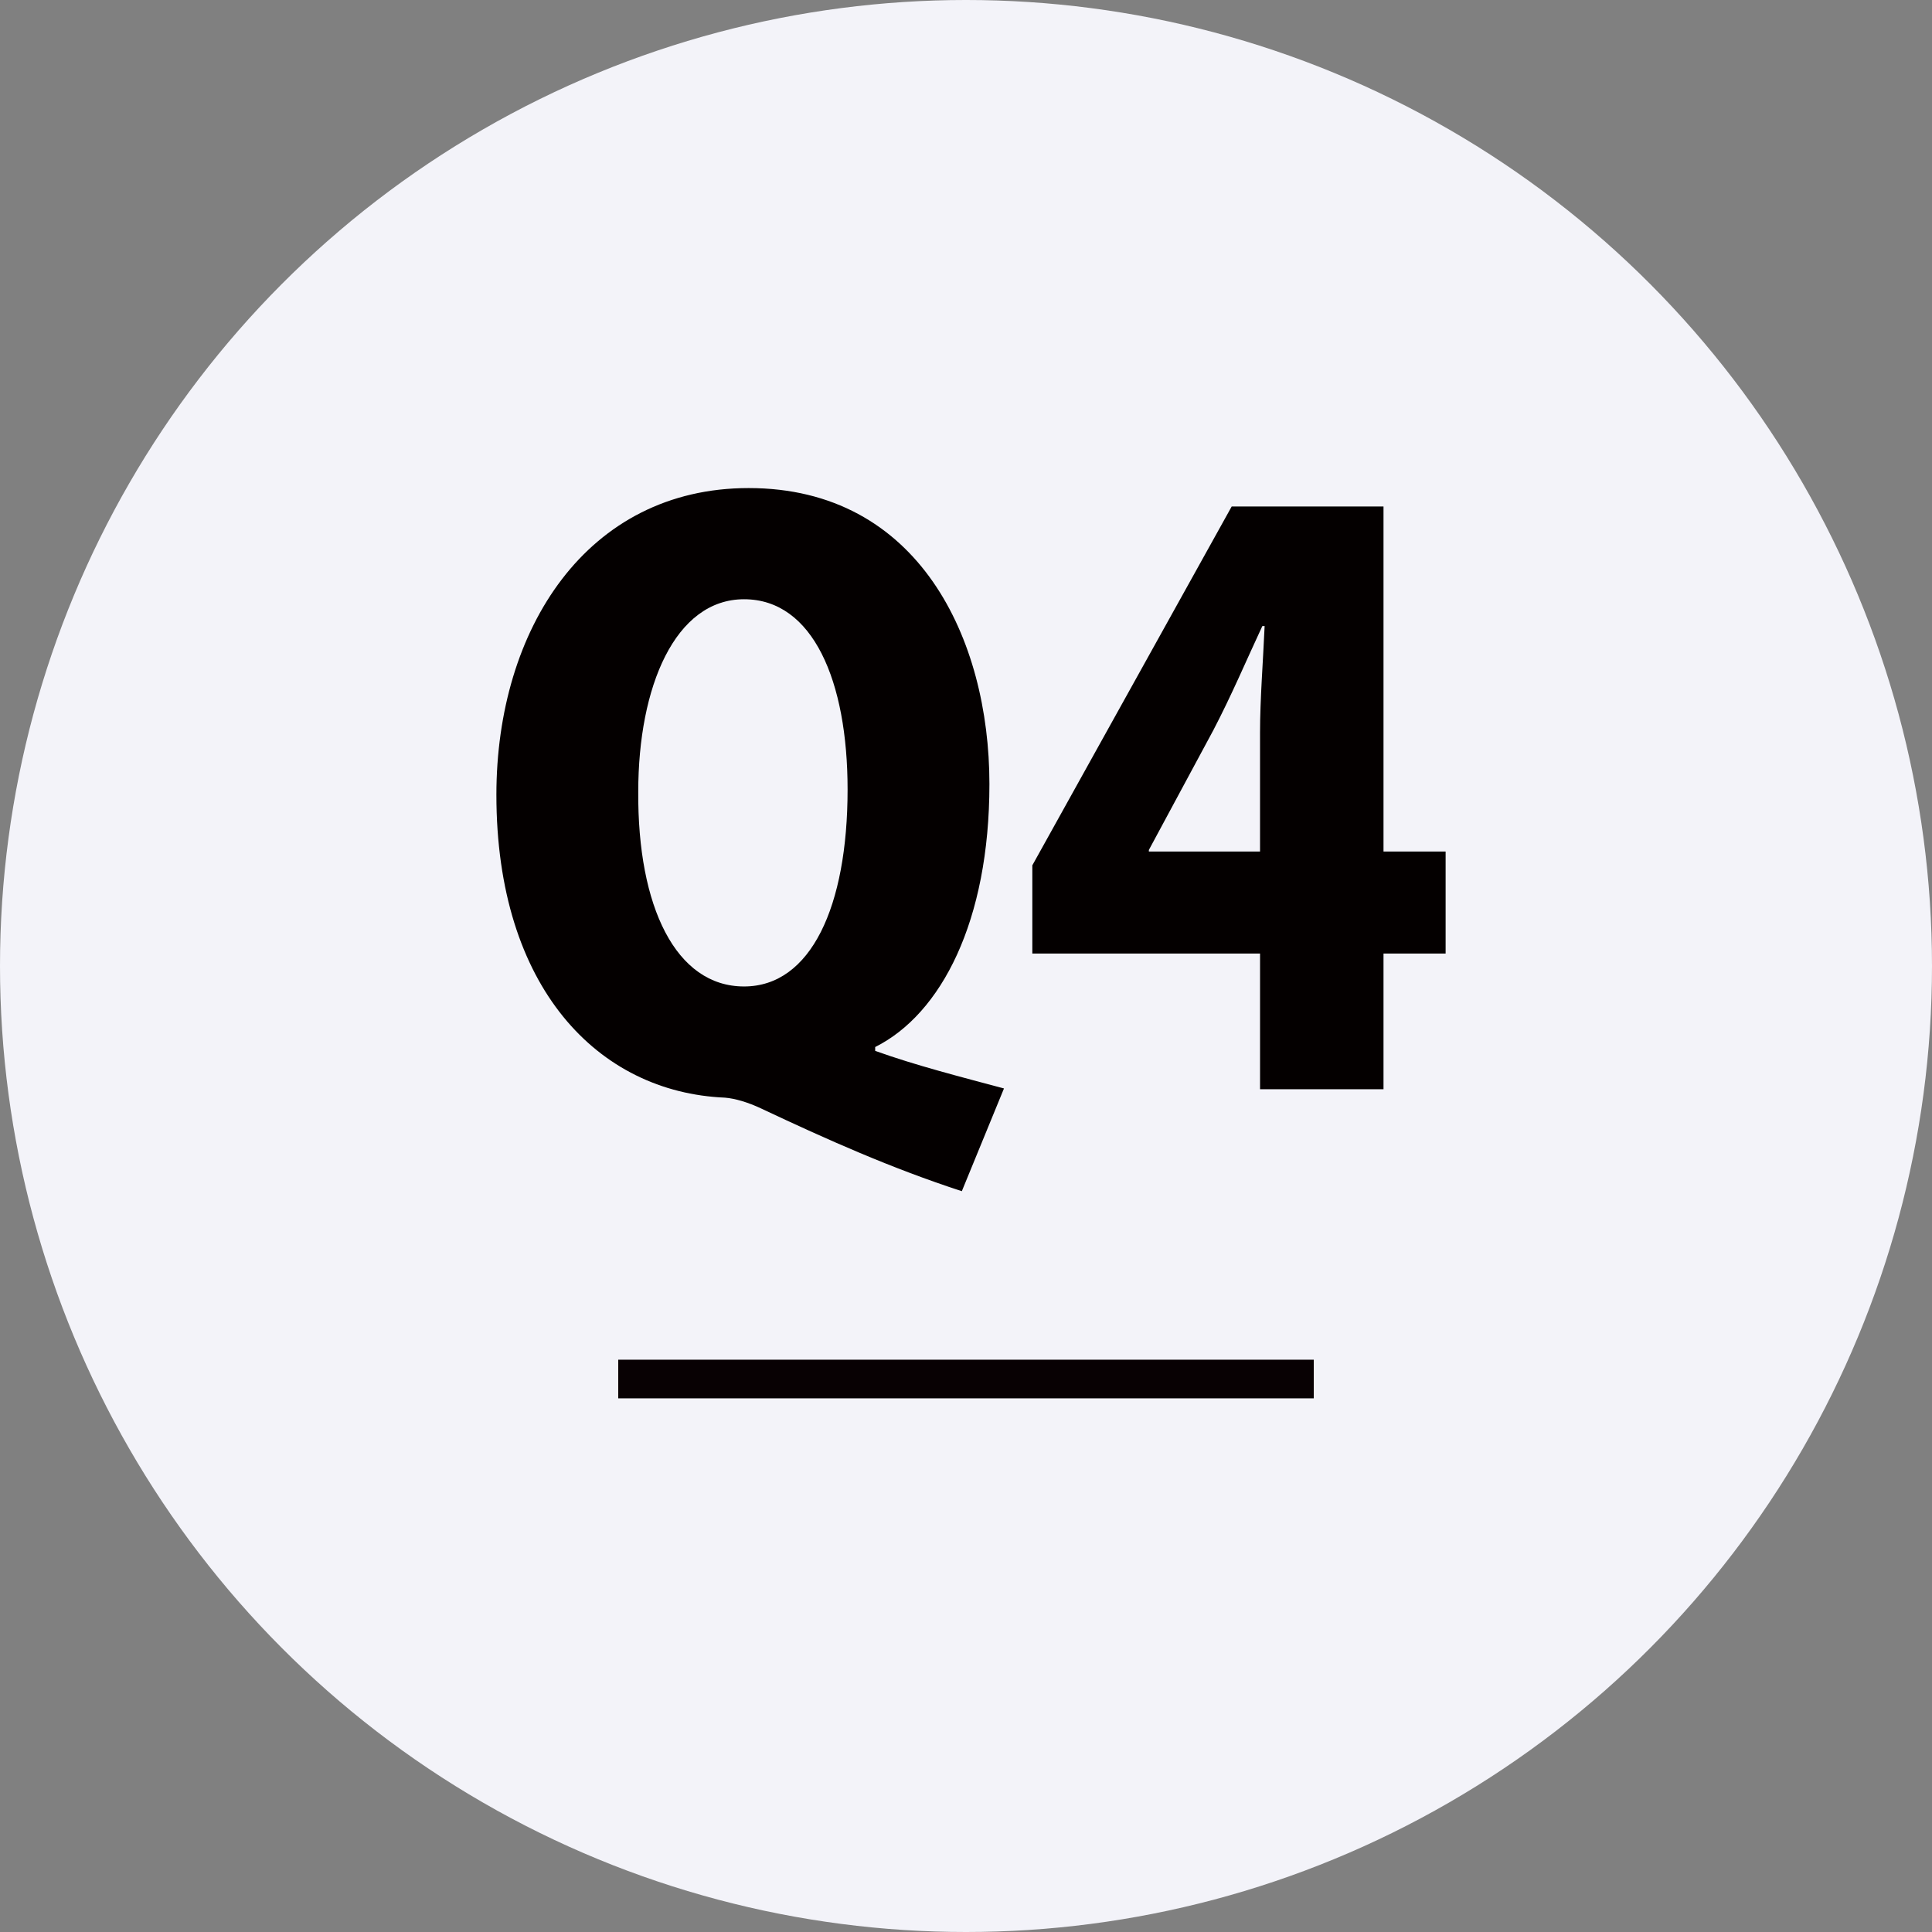
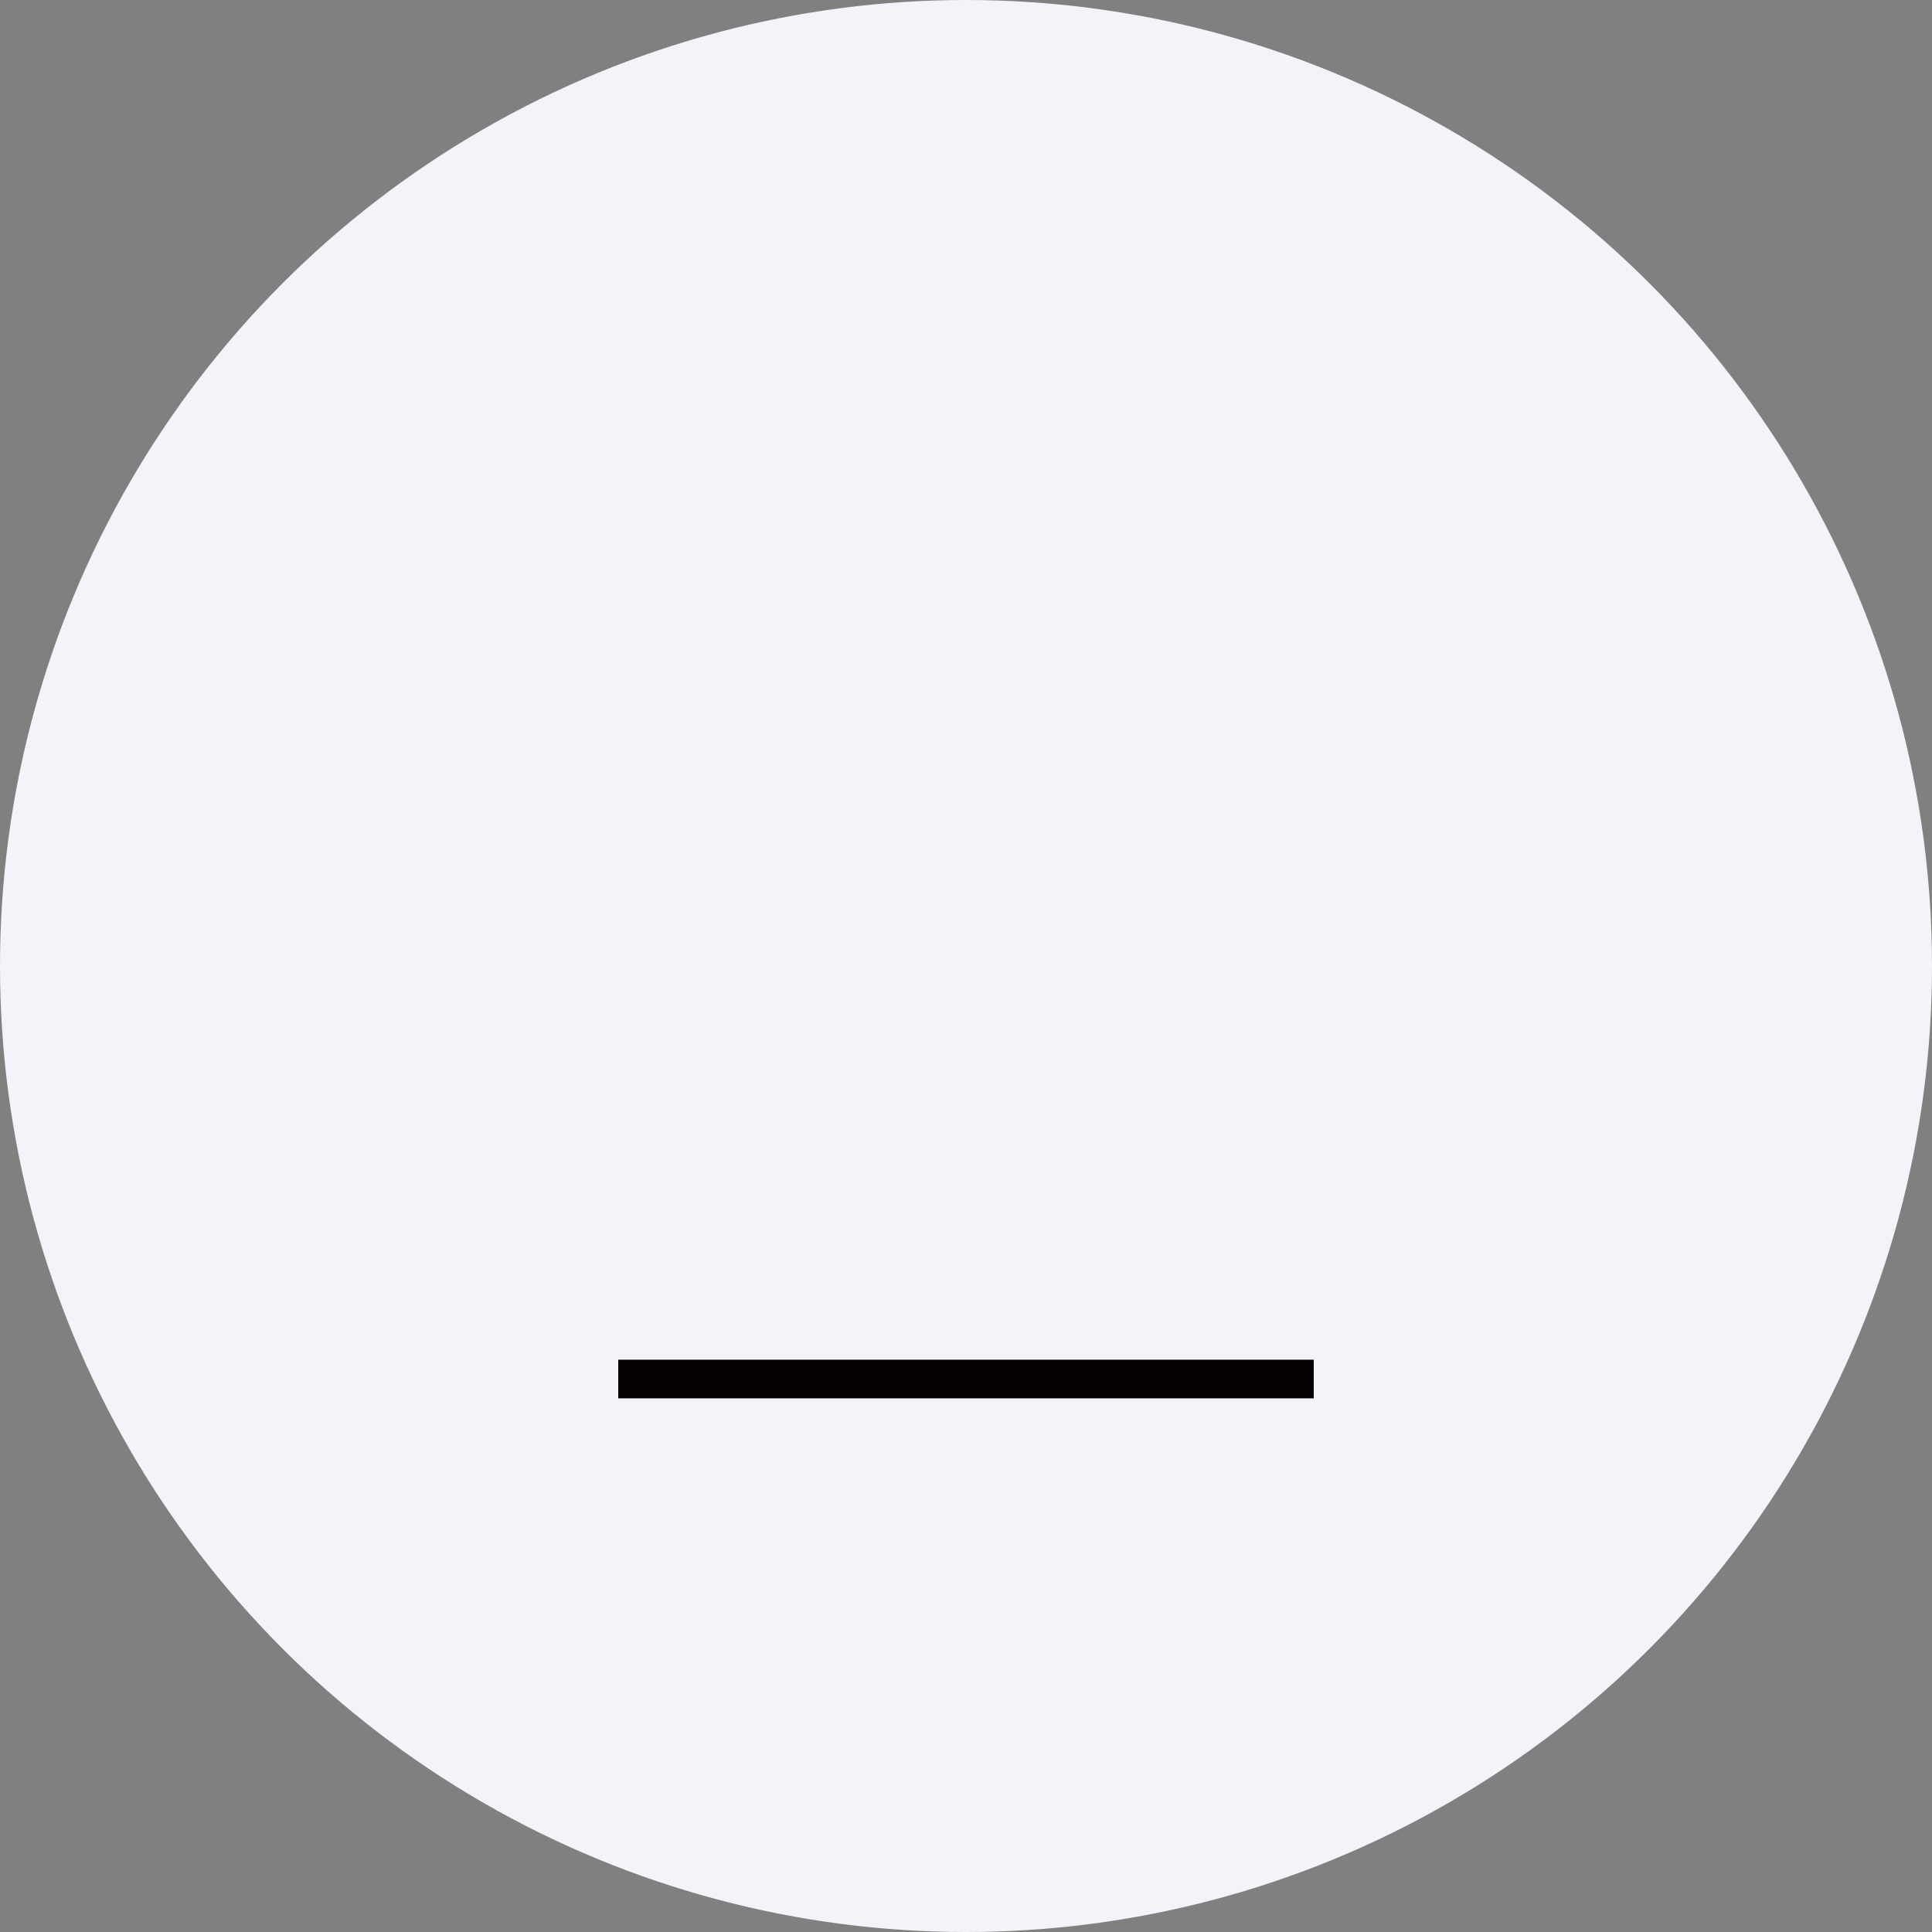
<svg xmlns="http://www.w3.org/2000/svg" version="1.1" id="レイヤー_1" x="0px" y="0px" viewBox="0 0 100 100" style="enable-background:new 0 0 100 100;" xml:space="preserve">
  <rect x="0" y="0" width="100" height="100" fill="#808080" stroke="none" />
  <style type="text/css">
	.st0{fill:#F3F3F9;}
	.st1{fill:#040000;}
	.st2{fill:none;stroke:#080103;stroke-width:2;stroke-miterlimit:10;}
</style>
  <g>
    <g>
      <circle class="st0" cx="50" cy="50" r="50" />
    </g>
    <g>
-       <path class="st1" d="M45.299,54.393c2.103,0.754,4.445,1.35,6.667,1.945L49.784,61.656    c-3.651-1.19-6.945-2.658-10.398-4.286c-0.675-0.317-1.35-0.516-1.866-0.556    c-6.548-0.277-11.827-5.675-11.827-15.677c0-8.572,4.683-15.875,13.057-15.875    c8.811,0,12.462,7.818,12.462,15.319c0,7.104-2.5,11.906-5.913,13.613V54.393z     M33.036,40.979c-0.04,5.953,1.944,10.08,5.477,10.08    c3.453,0,5.358-4.127,5.358-10.199c0-5.597-1.786-9.843-5.358-9.843    C34.94,31.018,33.036,35.542,33.036,40.979z" />
-       <path class="st1" d="M71.61,56.378h-6.39v-7.024H53.433v-4.564l10.319-18.574h7.858    v17.86h3.215v5.278H71.61V56.378z M59.465,44.075h5.754v-6.152    c0-1.706,0.159-3.73,0.238-5.517h-0.119c-0.833,1.786-1.587,3.572-2.54,5.397    l-3.333,6.191V44.075z" />
-     </g>
+       </g>
    <line class="st2" x1="32" y1="71.378" x2="68" y2="71.378" />
  </g>
</svg>